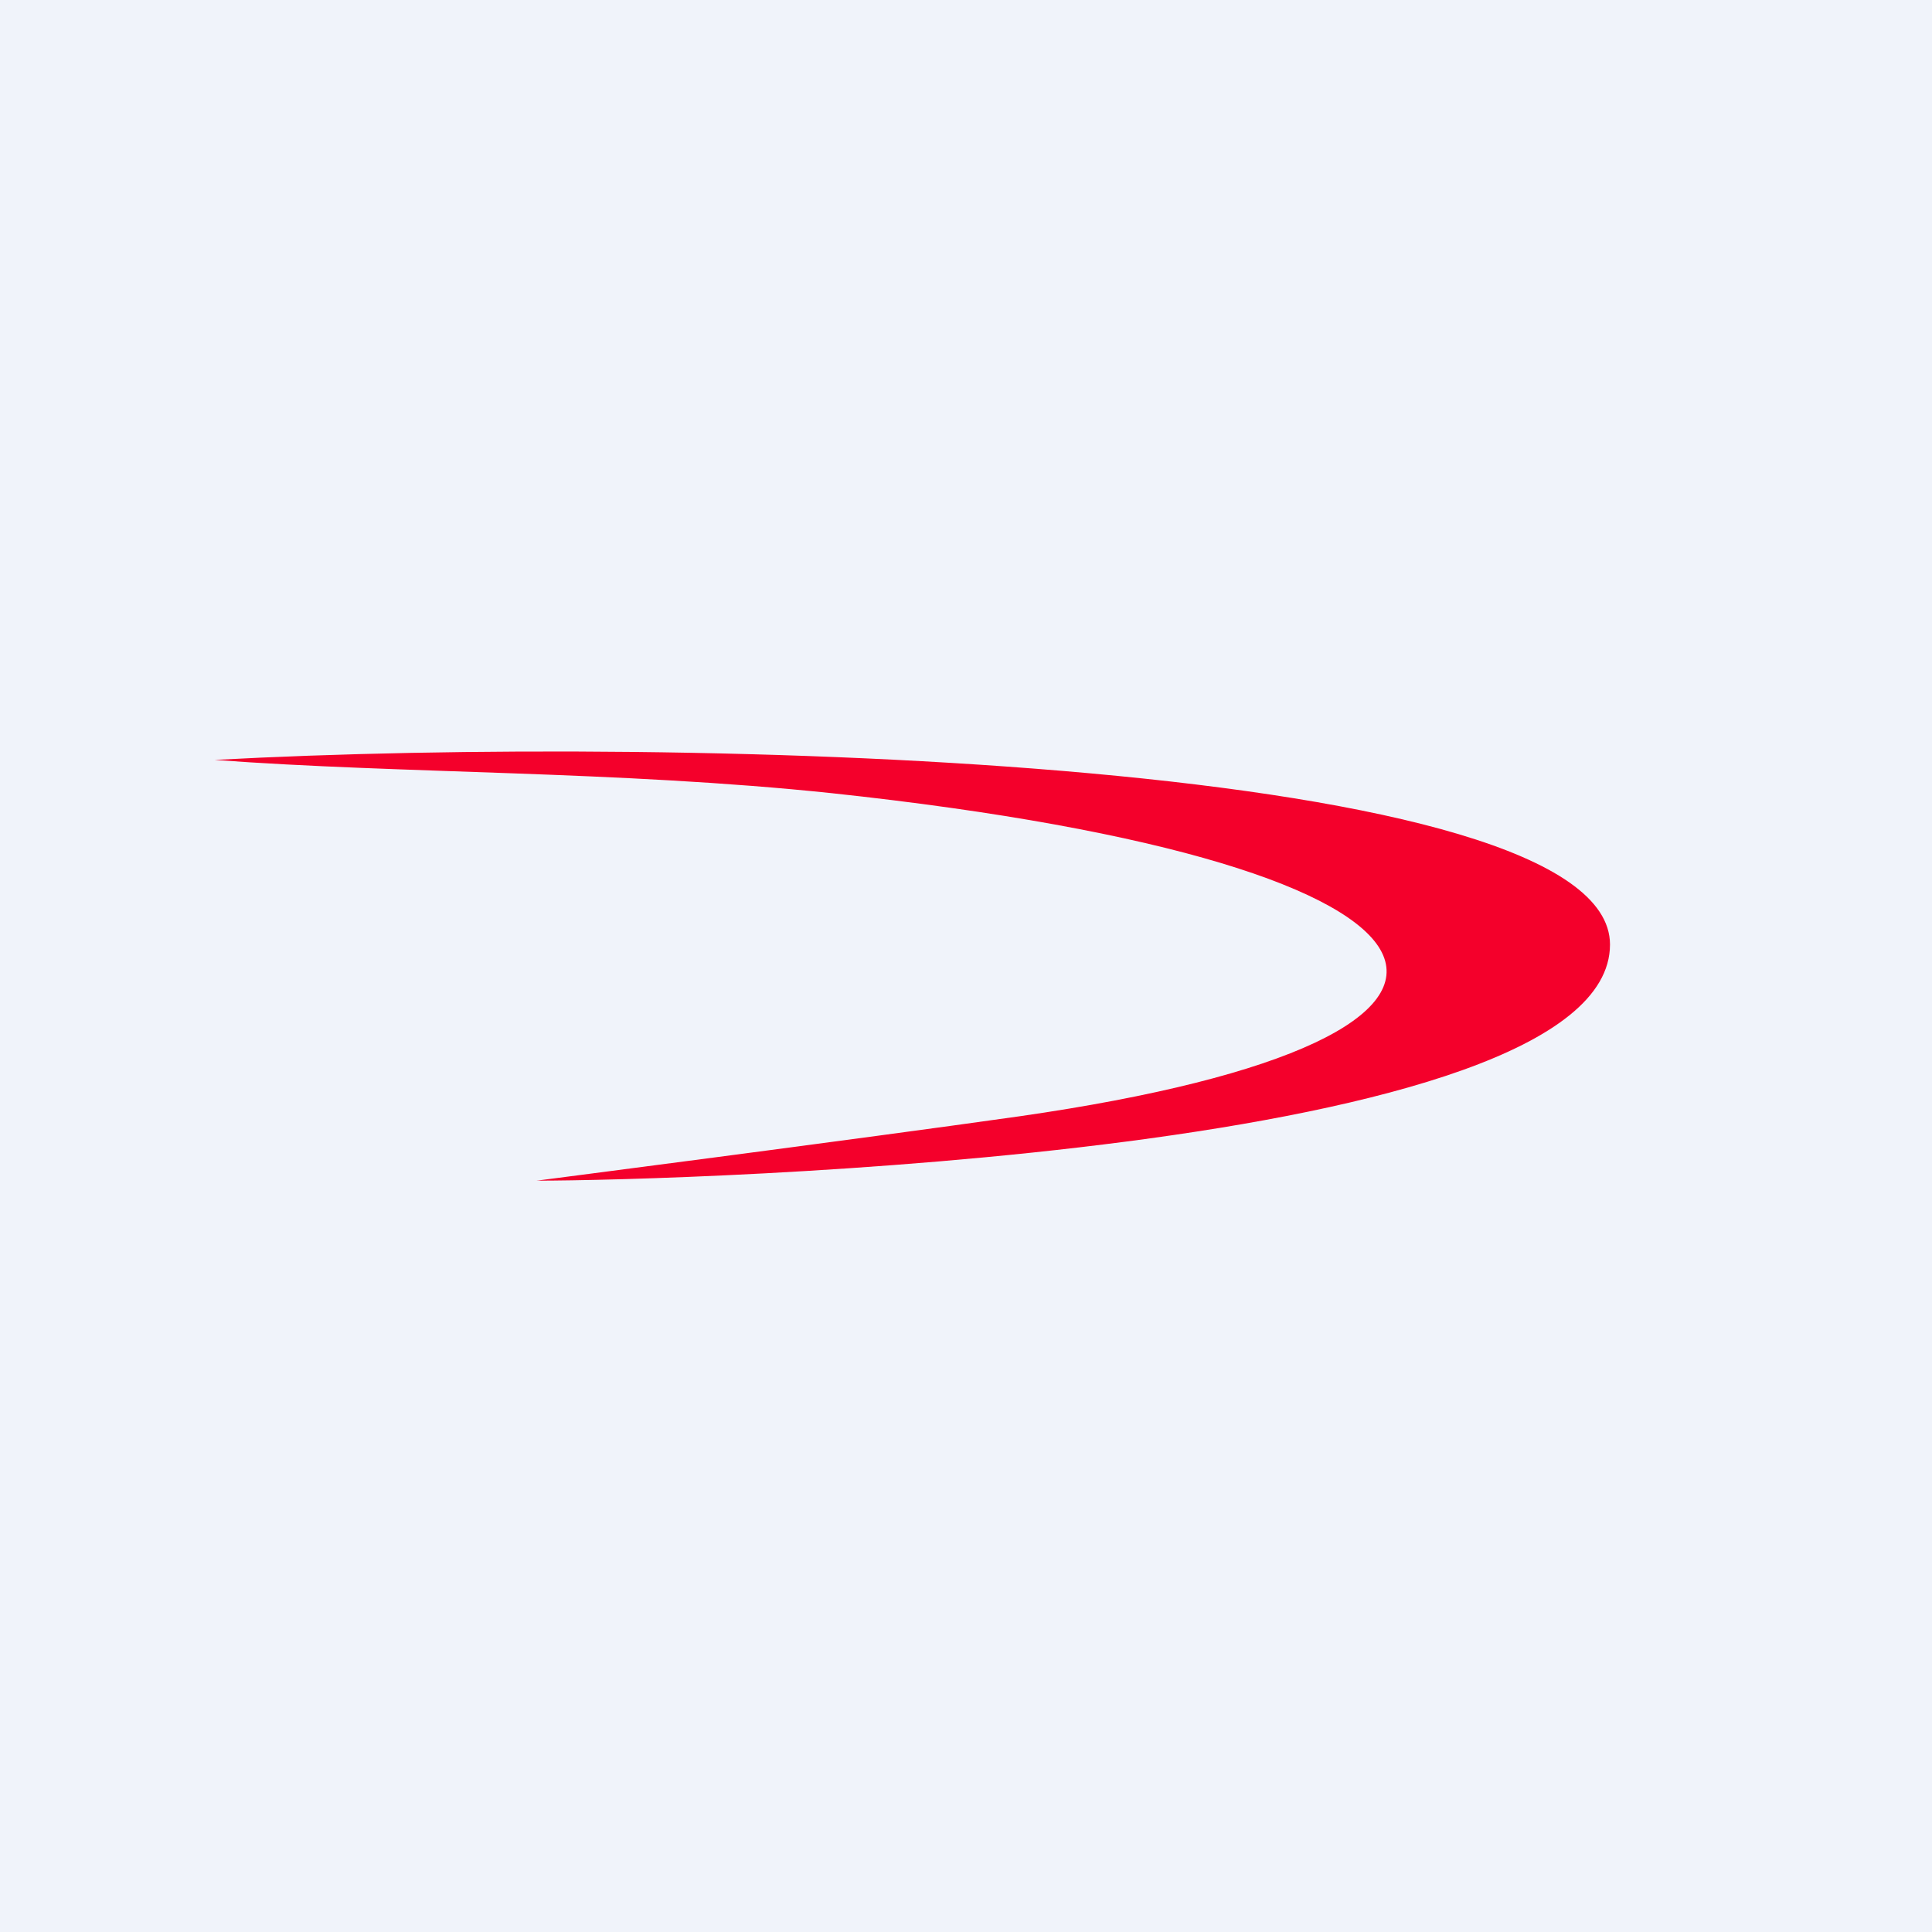
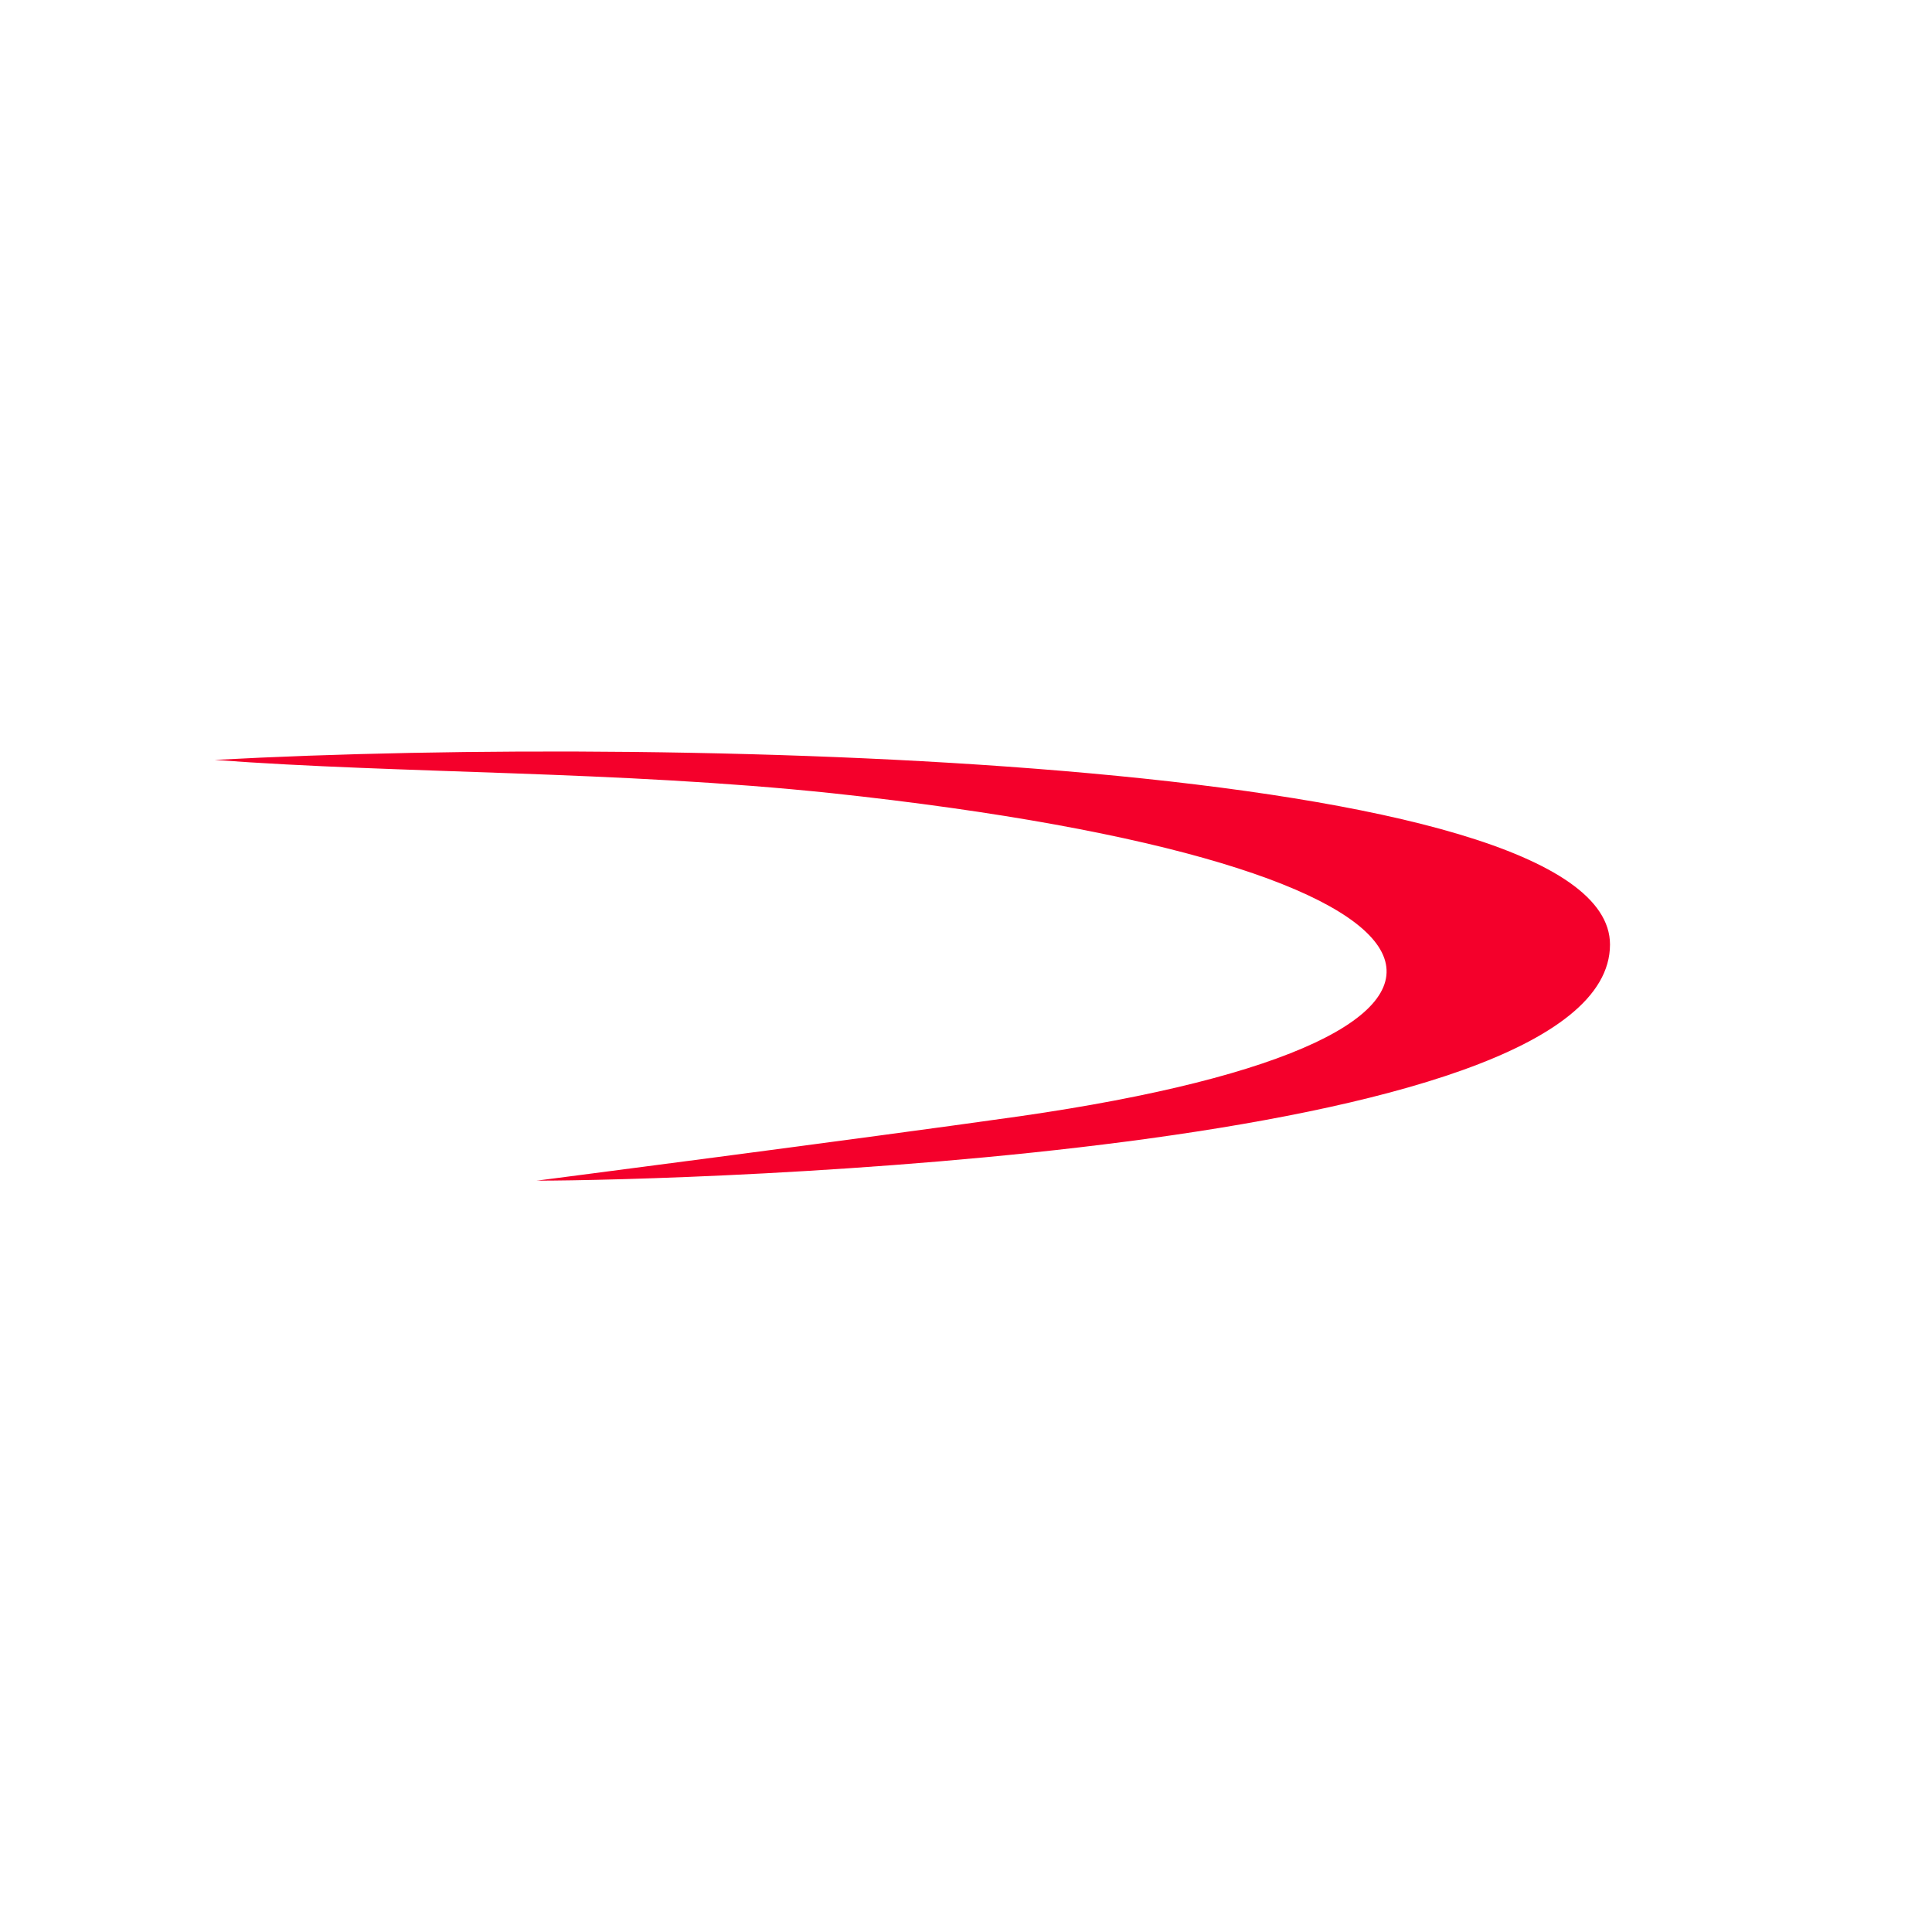
<svg xmlns="http://www.w3.org/2000/svg" width="18" height="18">
-   <path fill="#F0F3FA" d="M0 0h18v18H0z" />
  <path d="M15 8.8c0-1.72-8.58-1.96-13-1.72 1.74.13 3.75.1 5.75.31 6.25.67 6.83 2.28 1.75 3.01-1.48.21-4.5.6-4.5.6 1.33 0 10-.24 10-2.2z" fill="#F4002B" />
</svg>